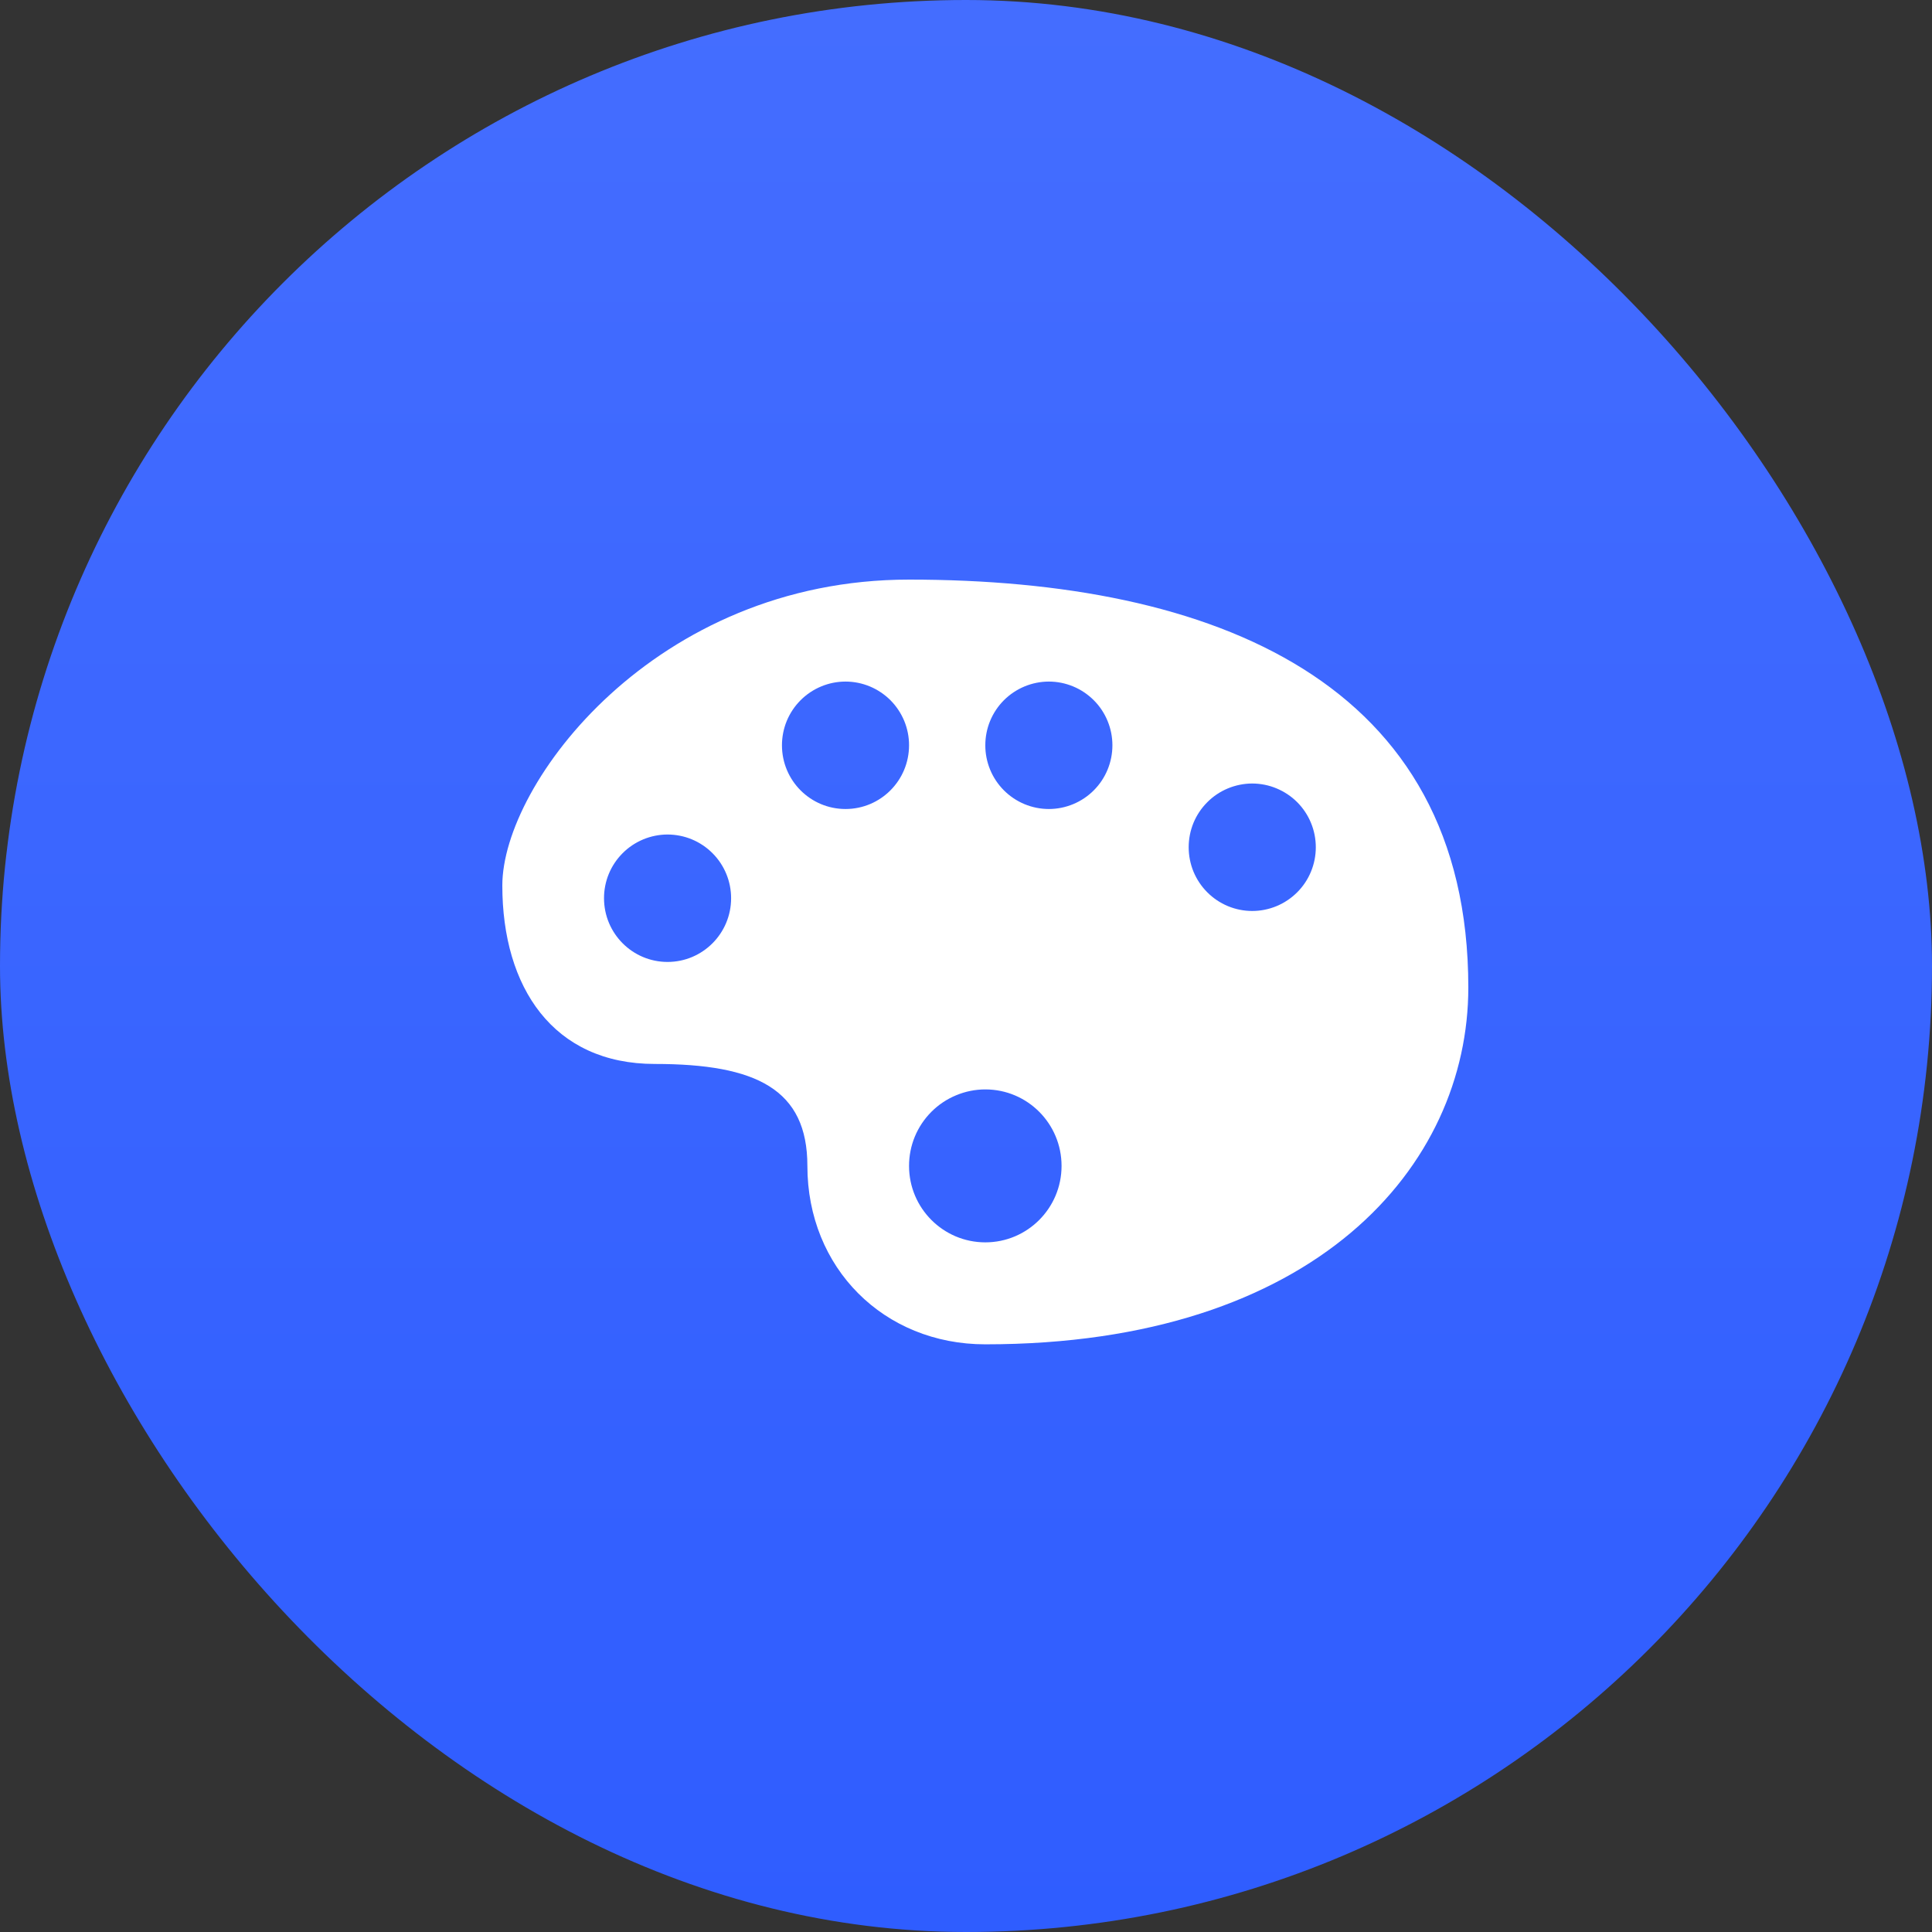
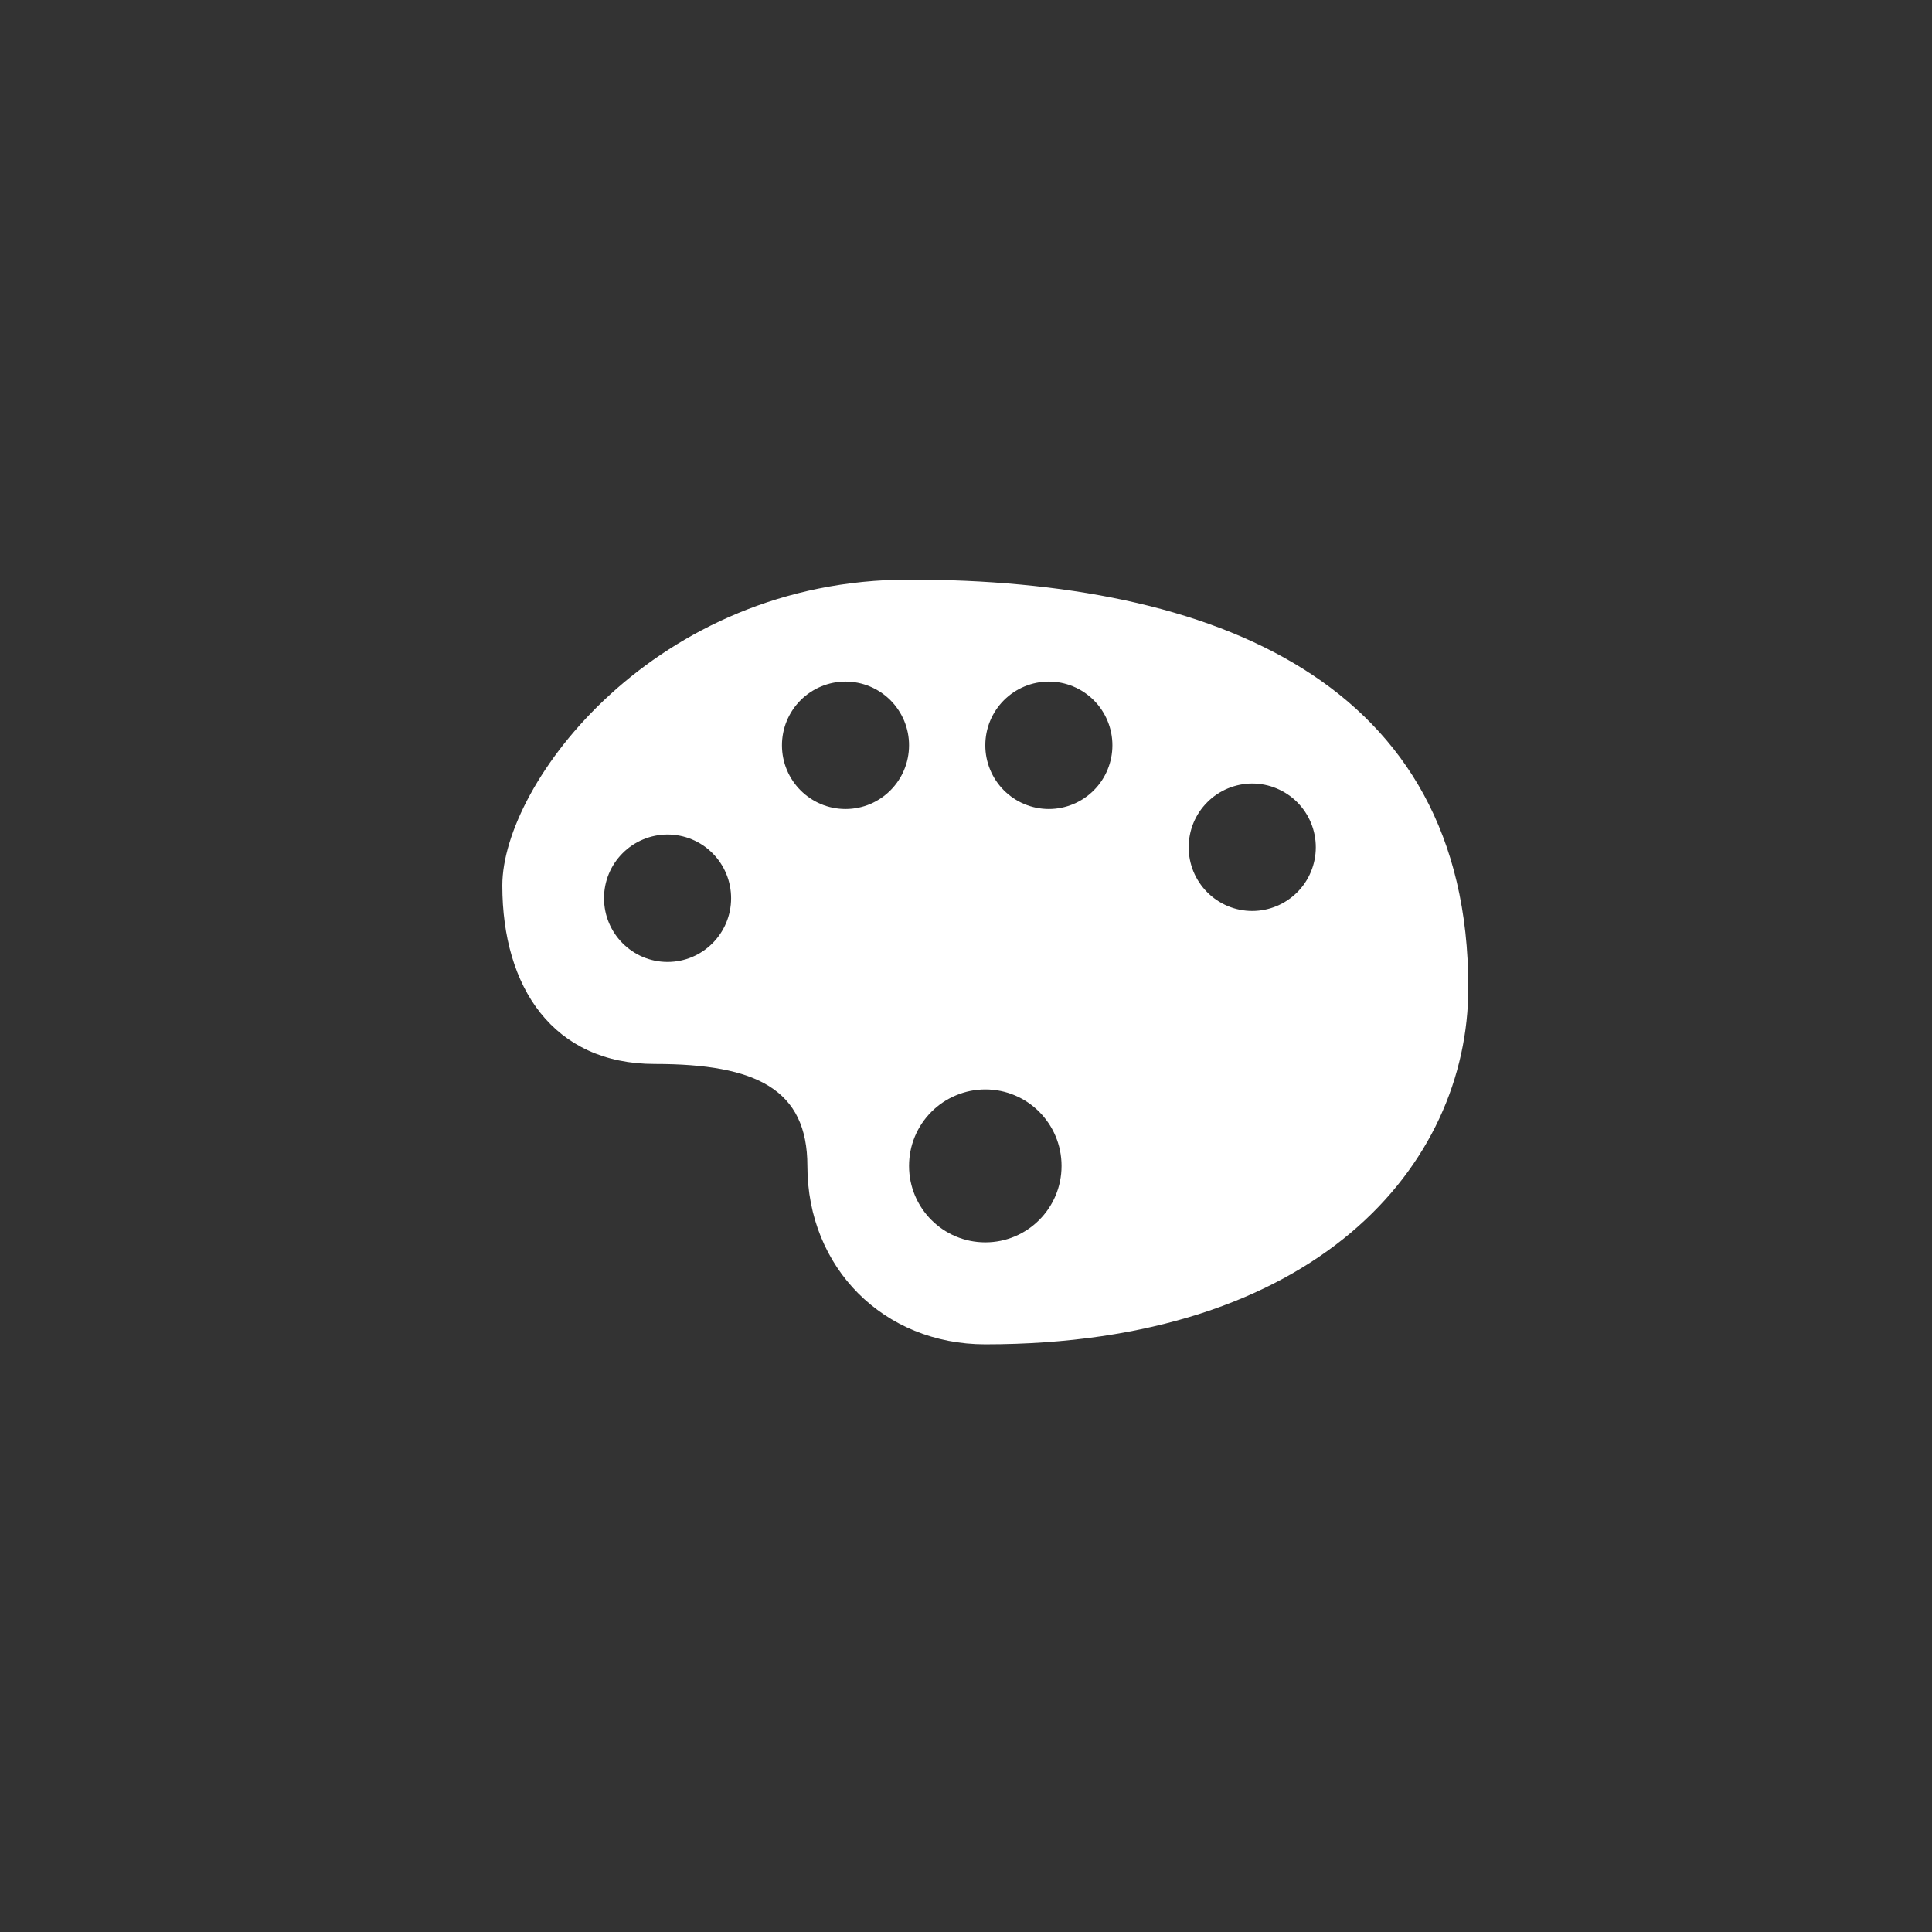
<svg xmlns="http://www.w3.org/2000/svg" width="50" height="50" viewBox="0 0 50 50" fill="none">
  <rect x="0" y="0" width="50" height="50" fill="#333333" stroke="none" />
-   <rect width="50" height="50" rx="25" fill="url(#paint0_linear_1469_463)" />
  <path d="M23.526 15C16.947 15 13 20.277 13 22.916C13 25.555 14.316 27.535 16.947 27.535C19.579 27.535 20.895 28.194 20.895 30.173C20.895 32.812 22.869 34.791 25.5 34.791C34.053 34.791 38 30.173 38 25.555C37.999 17.639 31.419 15 23.526 15ZM21.882 17.639C22.098 17.639 22.312 17.682 22.512 17.765C22.711 17.848 22.893 17.97 23.046 18.123C23.198 18.276 23.319 18.458 23.402 18.658C23.484 18.858 23.527 19.072 23.526 19.288C23.526 20.199 22.79 20.937 21.882 20.937C20.973 20.937 20.237 20.199 20.237 19.288C20.237 19.072 20.279 18.858 20.361 18.658C20.444 18.458 20.565 18.276 20.718 18.123C20.87 17.97 21.052 17.848 21.252 17.765C21.451 17.682 21.665 17.639 21.882 17.639ZM27.144 17.639C27.36 17.639 27.574 17.682 27.774 17.765C27.974 17.848 28.155 17.97 28.308 18.123C28.461 18.276 28.582 18.458 28.664 18.658C28.747 18.858 28.789 19.072 28.789 19.288C28.789 19.504 28.747 19.718 28.664 19.919C28.582 20.118 28.461 20.3 28.308 20.453C28.155 20.607 27.974 20.728 27.774 20.811C27.574 20.894 27.36 20.937 27.144 20.937C26.928 20.937 26.714 20.894 26.514 20.811C26.314 20.728 26.133 20.606 25.98 20.453C25.828 20.3 25.706 20.118 25.624 19.918C25.542 19.718 25.499 19.504 25.5 19.288C25.499 18.851 25.672 18.432 25.98 18.123C26.289 17.814 26.707 17.64 27.144 17.639ZM32.407 20.277C32.624 20.278 32.838 20.32 33.038 20.404C33.237 20.487 33.419 20.608 33.572 20.761C33.725 20.915 33.846 21.096 33.928 21.296C34.011 21.496 34.053 21.711 34.053 21.927C34.053 22.143 34.011 22.358 33.928 22.558C33.846 22.758 33.725 22.939 33.572 23.092C33.419 23.245 33.237 23.367 33.038 23.45C32.838 23.533 32.624 23.576 32.407 23.576C32.191 23.576 31.977 23.533 31.777 23.45C31.578 23.367 31.396 23.245 31.244 23.092C31.091 22.939 30.97 22.757 30.887 22.557C30.805 22.357 30.763 22.143 30.763 21.927C30.763 21.711 30.805 21.496 30.887 21.296C30.97 21.096 31.091 20.915 31.244 20.762C31.396 20.608 31.578 20.487 31.777 20.404C31.977 20.321 32.191 20.278 32.407 20.277ZM17.276 21.597C17.493 21.598 17.707 21.64 17.906 21.723C18.106 21.806 18.287 21.928 18.44 22.081C18.593 22.234 18.714 22.416 18.796 22.615C18.879 22.815 18.921 23.029 18.921 23.246C18.921 24.157 18.184 24.895 17.276 24.895C16.369 24.895 15.632 24.157 15.632 23.246C15.631 22.809 15.804 22.39 16.113 22.081C16.421 21.772 16.84 21.598 17.276 21.597ZM25.5 28.194C26.59 28.194 27.473 29.079 27.473 30.174C27.473 31.266 26.59 32.152 25.5 32.152C24.41 32.152 23.526 31.266 23.526 30.174C23.526 29.914 23.576 29.657 23.675 29.417C23.774 29.177 23.92 28.959 24.103 28.775C24.286 28.591 24.504 28.445 24.744 28.346C24.983 28.246 25.24 28.194 25.5 28.194Z" fill="white" />
  <defs>
    <linearGradient id="paint0_linear_1469_463" x1="25" y1="0" x2="25" y2="50" gradientUnits="userSpaceOnUse">
      <stop stop-color="#446DFF" />
      <stop offset="1" stop-color="#2F5DFF" />
    </linearGradient>
  </defs>
</svg>